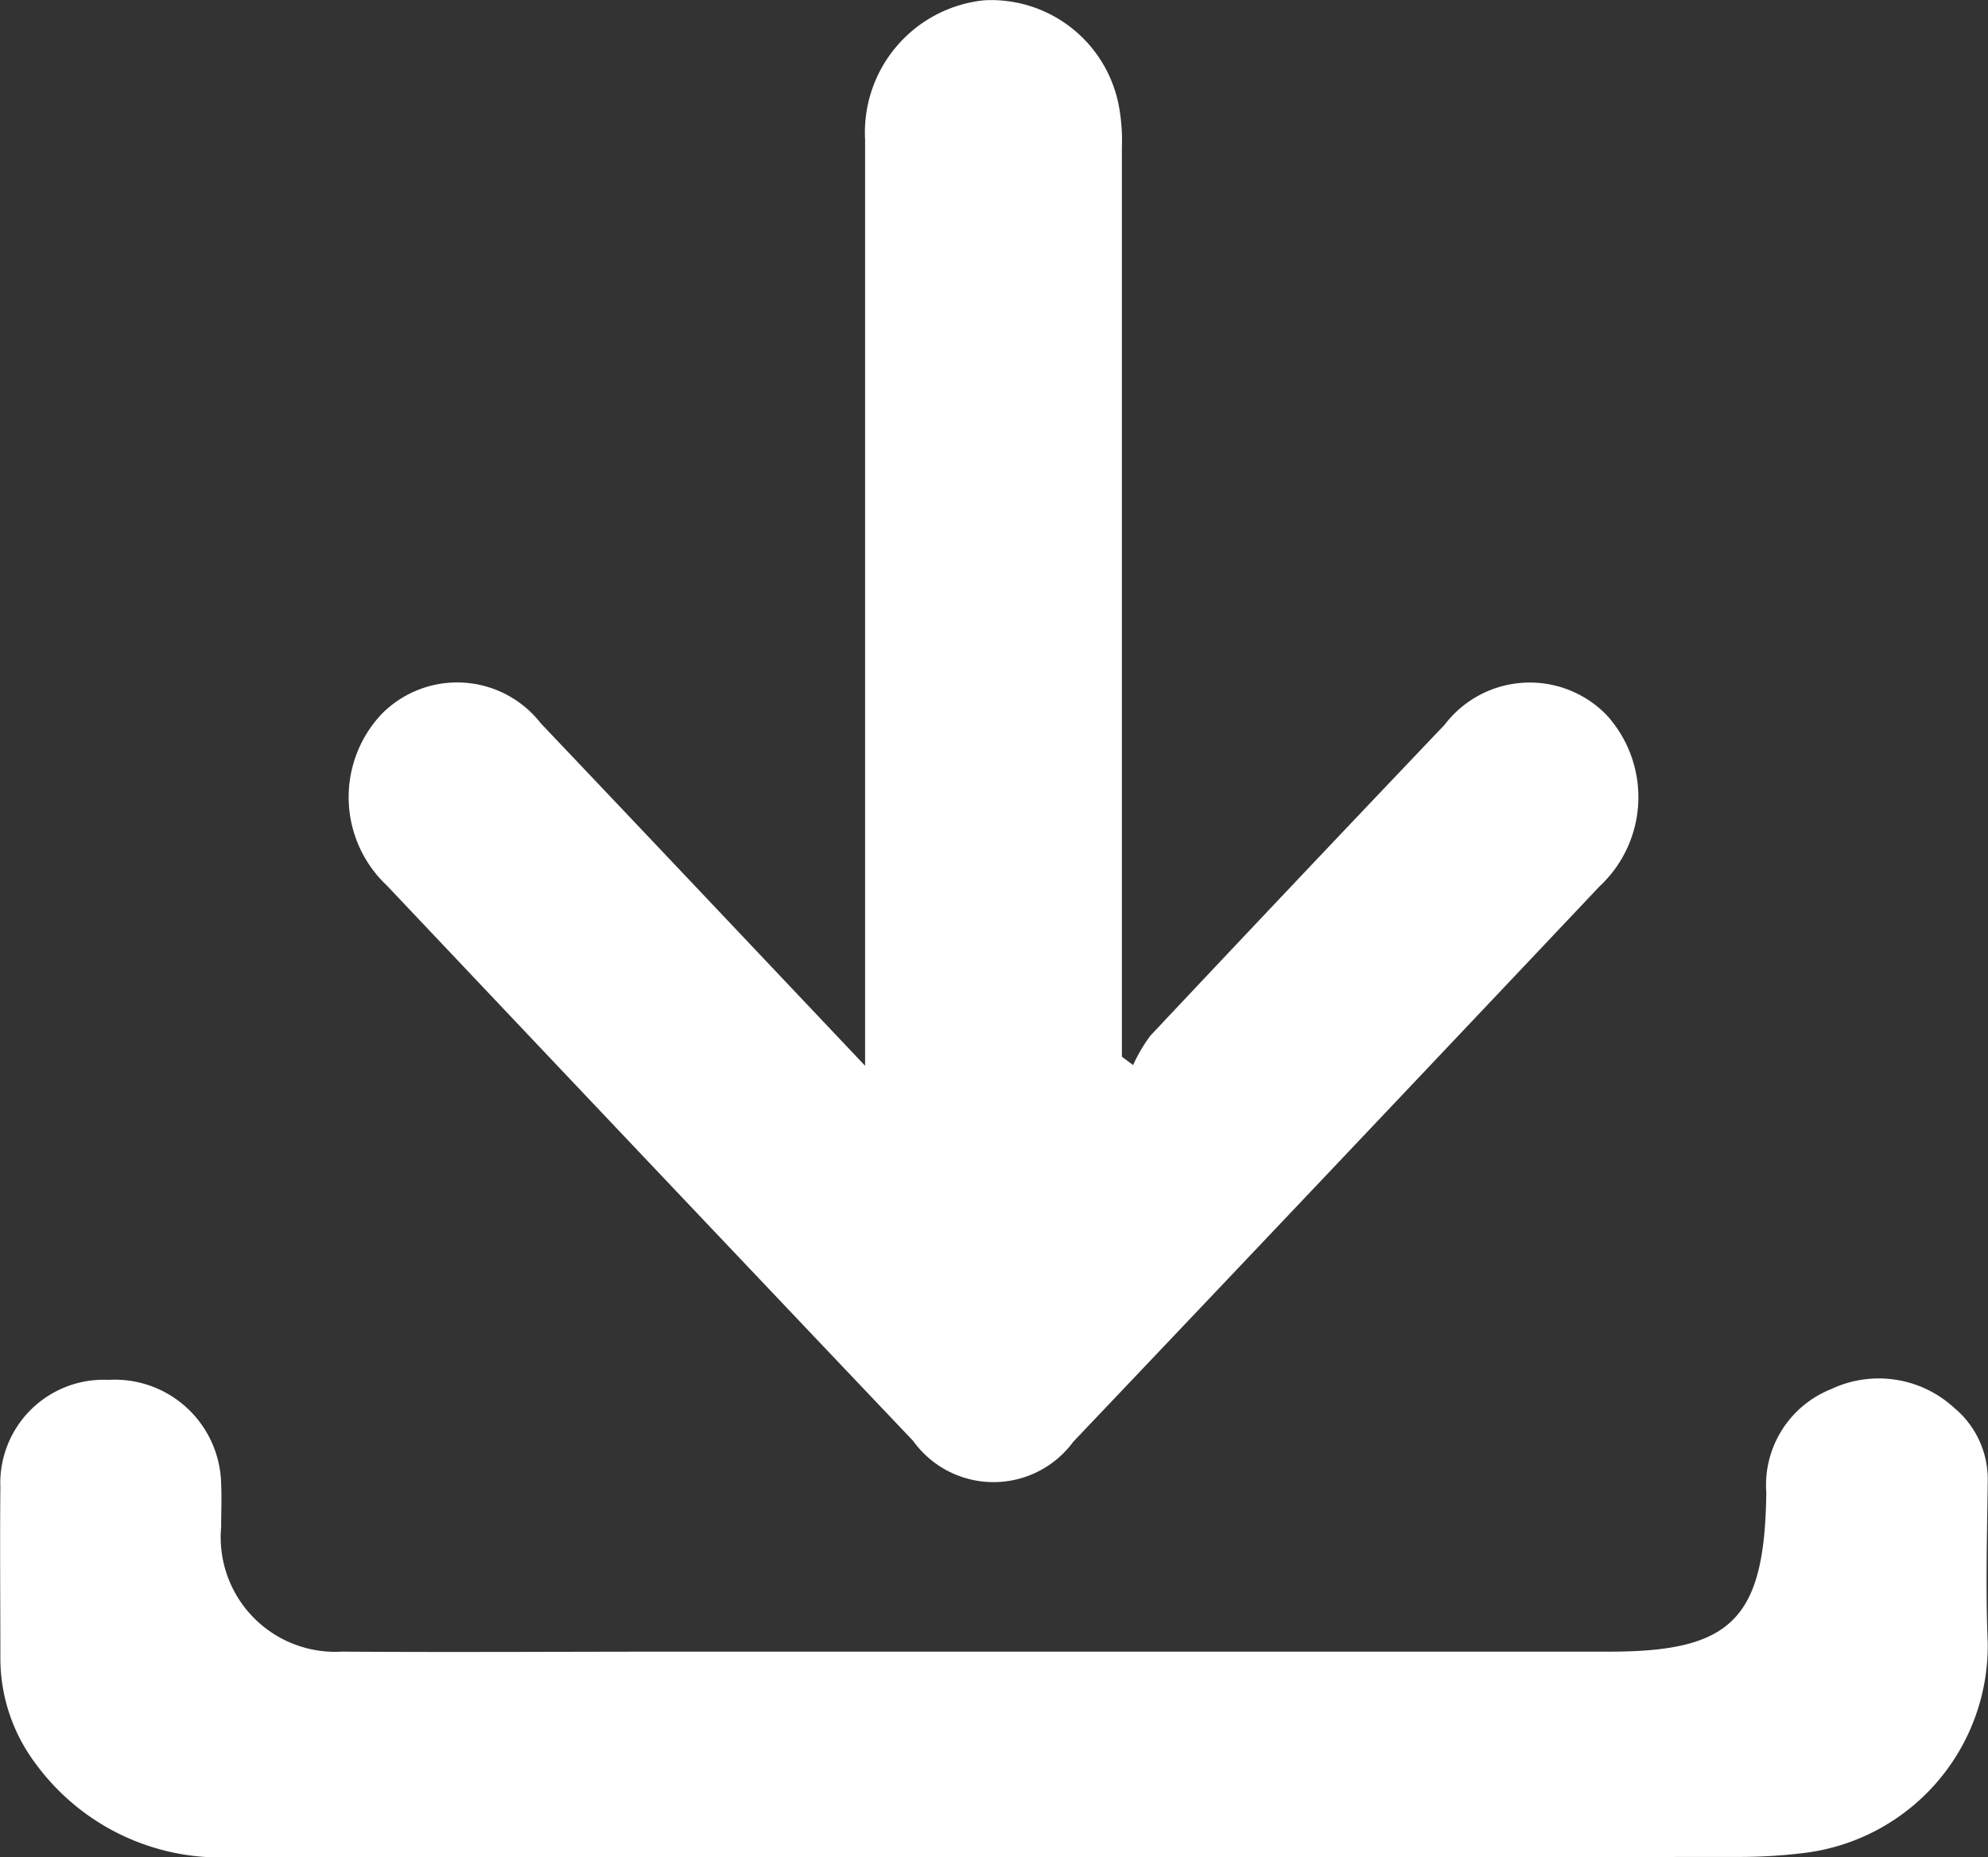
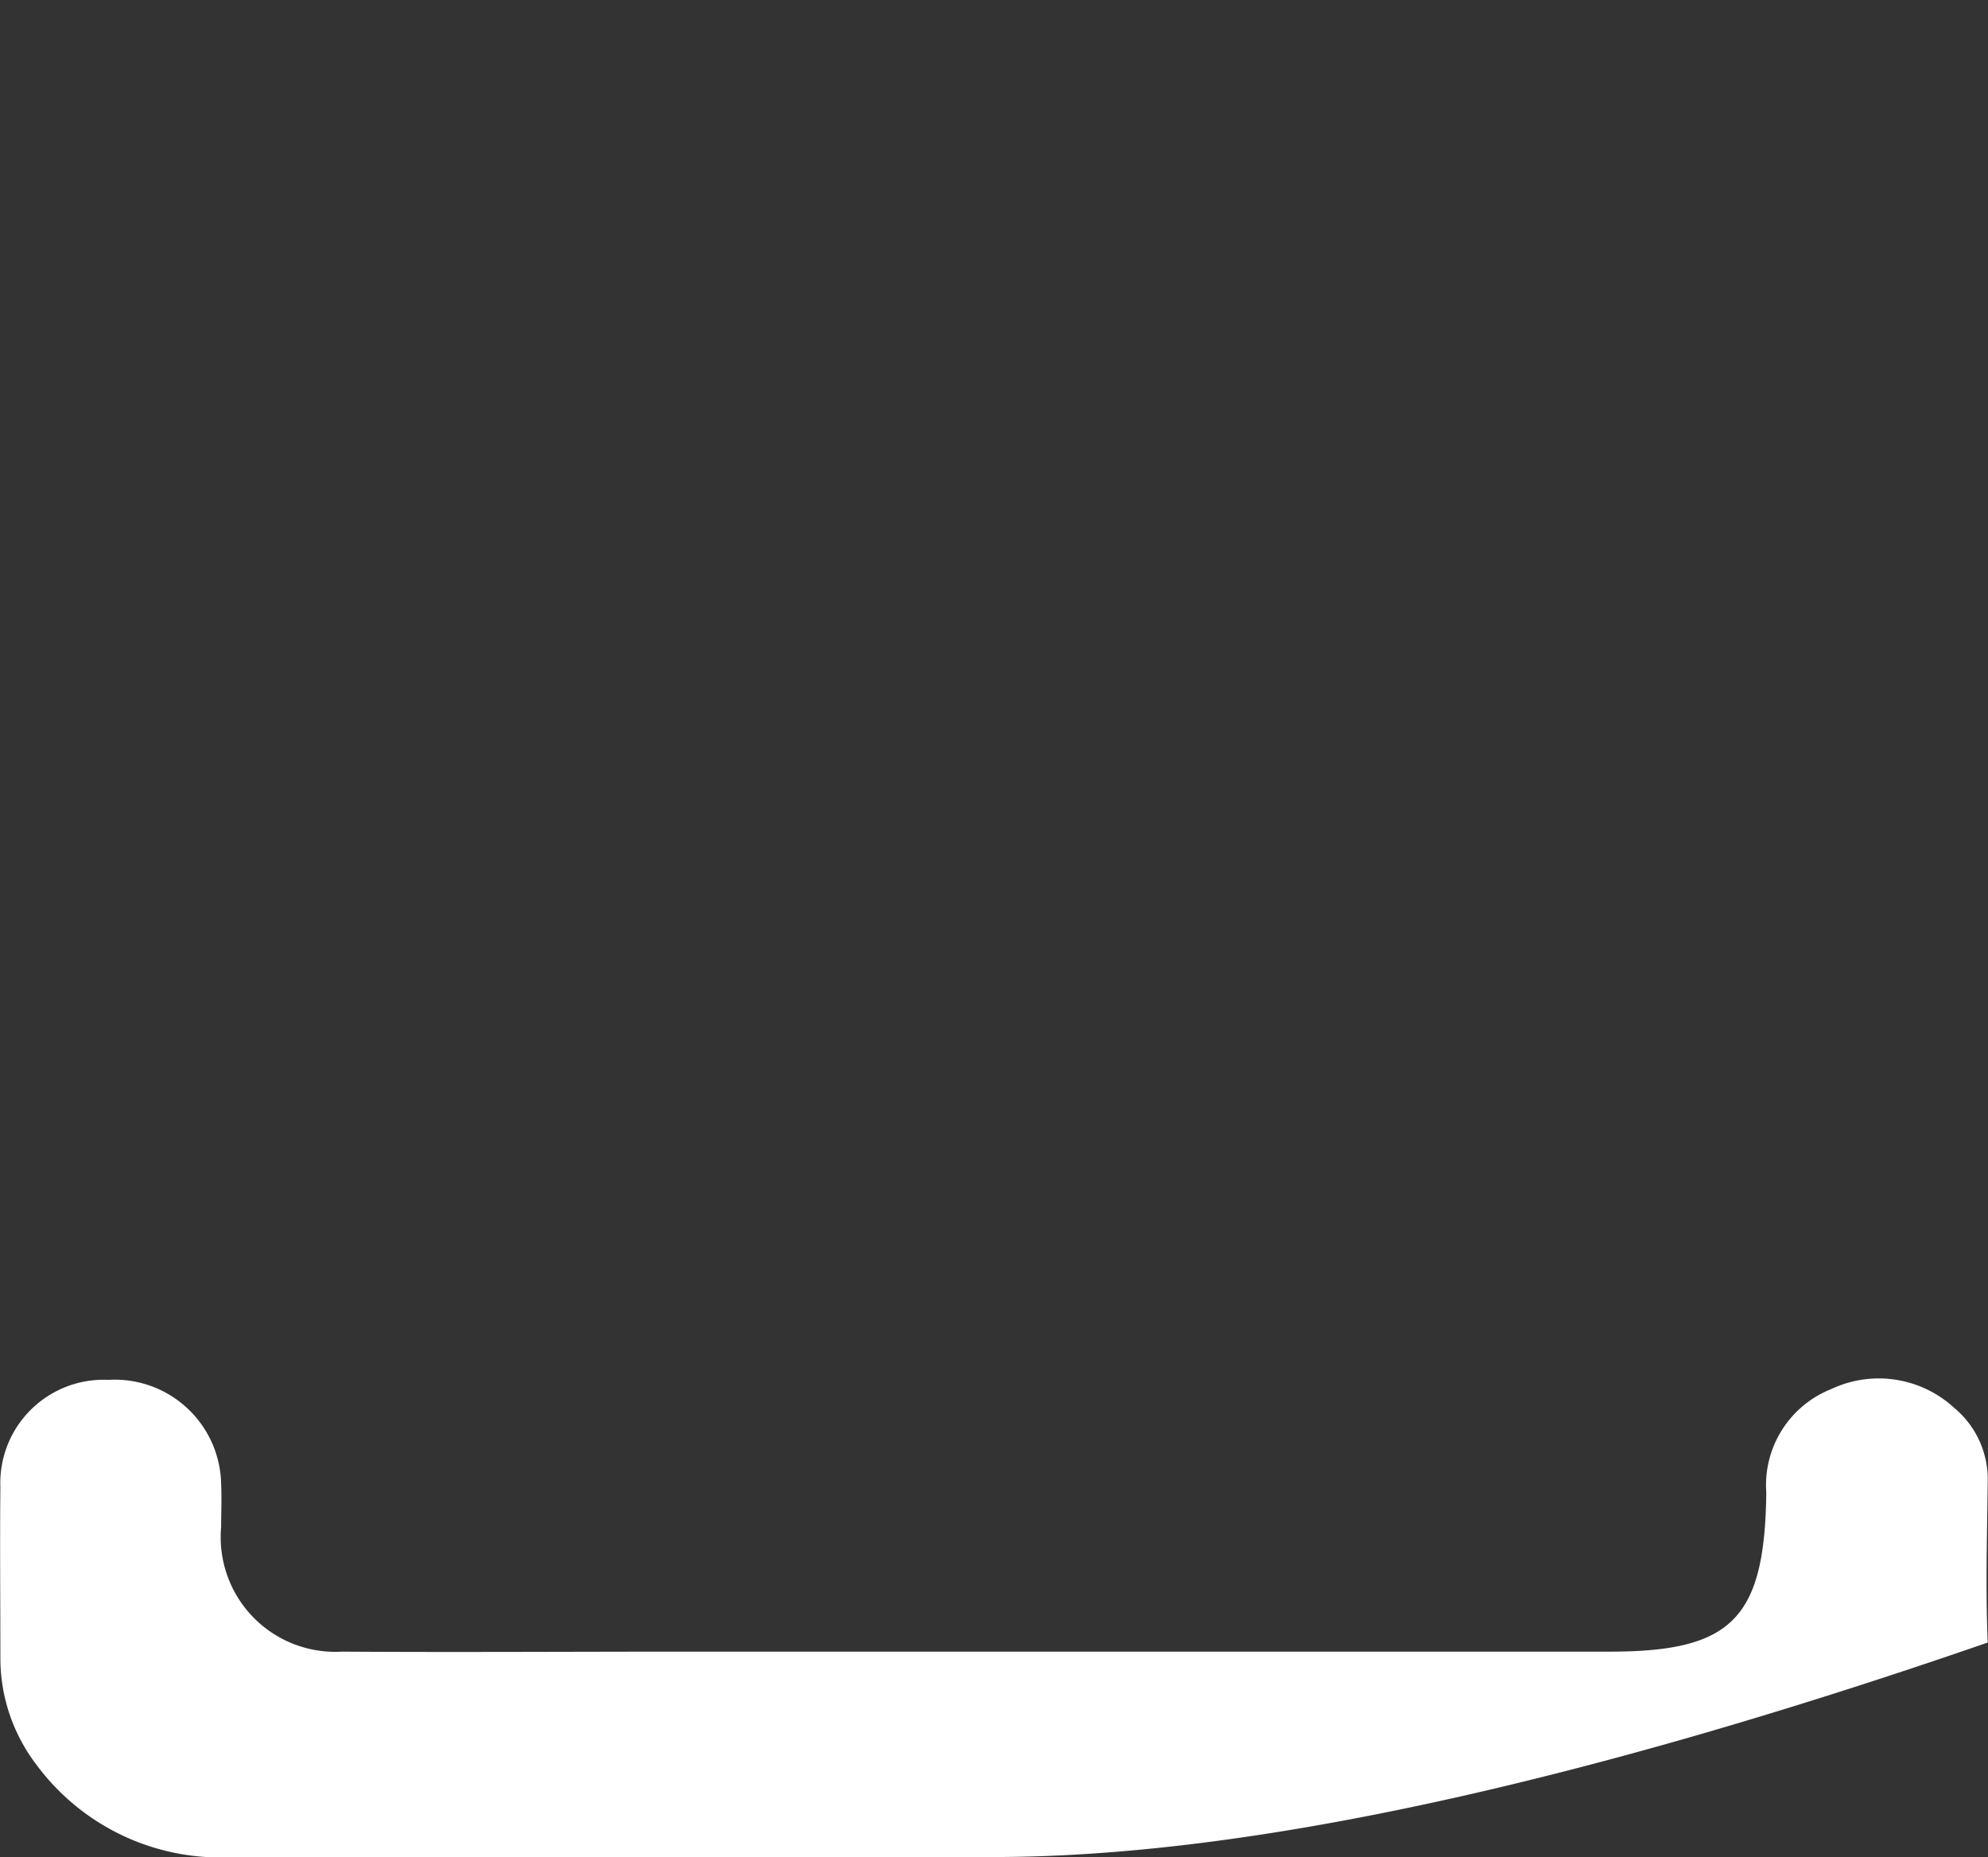
<svg xmlns="http://www.w3.org/2000/svg" width="21.413" height="20" viewBox="0 0 21.413 20">
  <rect x="0" y="0" width="21.413" height="20" fill="#333333" stroke="none" />
  <g id="Group_27461" data-name="Group 27461" transform="translate(-539.877 -250.322)">
-     <path id="Path_20273" data-name="Path 20273" d="M594.282,261.8v-.517q0-4.729,0-9.458a1.431,1.431,0,0,1,1.283-1.5,1.4,1.4,0,0,1,1.449,1.131,2.035,2.035,0,0,1,.034.457q0,4.691,0,9.382v.407l.121.091a1.653,1.653,0,0,1,.187-.318q1.578-1.678,3.167-3.346a1.153,1.153,0,0,1,1.746-.106,1.313,1.313,0,0,1-.077,1.846q-2.83,2.995-5.668,5.981a1.066,1.066,0,0,1-1.724-.009q-2.837-2.987-5.668-5.981a1.306,1.306,0,0,1-.062-1.843,1.142,1.142,0,0,1,1.719.095C591.934,259.317,593.073,260.523,594.282,261.8Z" transform="translate(-45.087)" fill="#fff" />
-     <path id="Path_20274" data-name="Path 20274" d="M550.571,457.775q-4.083,0-8.166,0a2.465,2.465,0,0,1-2.14-1,1.891,1.891,0,0,1-.384-1.137c0-.615-.006-1.23,0-1.845a1.113,1.113,0,0,1,1.164-1.157,1.146,1.146,0,0,1,1.214,1.124c.007.153,0,.307,0,.461a1.234,1.234,0,0,0,1.3,1.342c1.225.008,2.45,0,3.674,0h9.984c1.316,0,1.668-.355,1.685-1.712a1.113,1.113,0,0,1,.7-1.116,1.2,1.2,0,0,1,1.321.2,1,1,0,0,1,.364.8c-.007.577-.024,1.155,0,1.73a2.249,2.249,0,0,1-1.96,2.264,5.689,5.689,0,0,1-.7.045Q554.6,457.777,550.571,457.775Z" transform="translate(0 -187.453)" fill="#fff" />
+     <path id="Path_20274" data-name="Path 20274" d="M550.571,457.775q-4.083,0-8.166,0a2.465,2.465,0,0,1-2.14-1,1.891,1.891,0,0,1-.384-1.137c0-.615-.006-1.23,0-1.845a1.113,1.113,0,0,1,1.164-1.157,1.146,1.146,0,0,1,1.214,1.124c.007.153,0,.307,0,.461a1.234,1.234,0,0,0,1.3,1.342c1.225.008,2.45,0,3.674,0h9.984c1.316,0,1.668-.355,1.685-1.712a1.113,1.113,0,0,1,.7-1.116,1.2,1.2,0,0,1,1.321.2,1,1,0,0,1,.364.8c-.007.577-.024,1.155,0,1.73Q554.6,457.777,550.571,457.775Z" transform="translate(0 -187.453)" fill="#fff" />
  </g>
</svg>